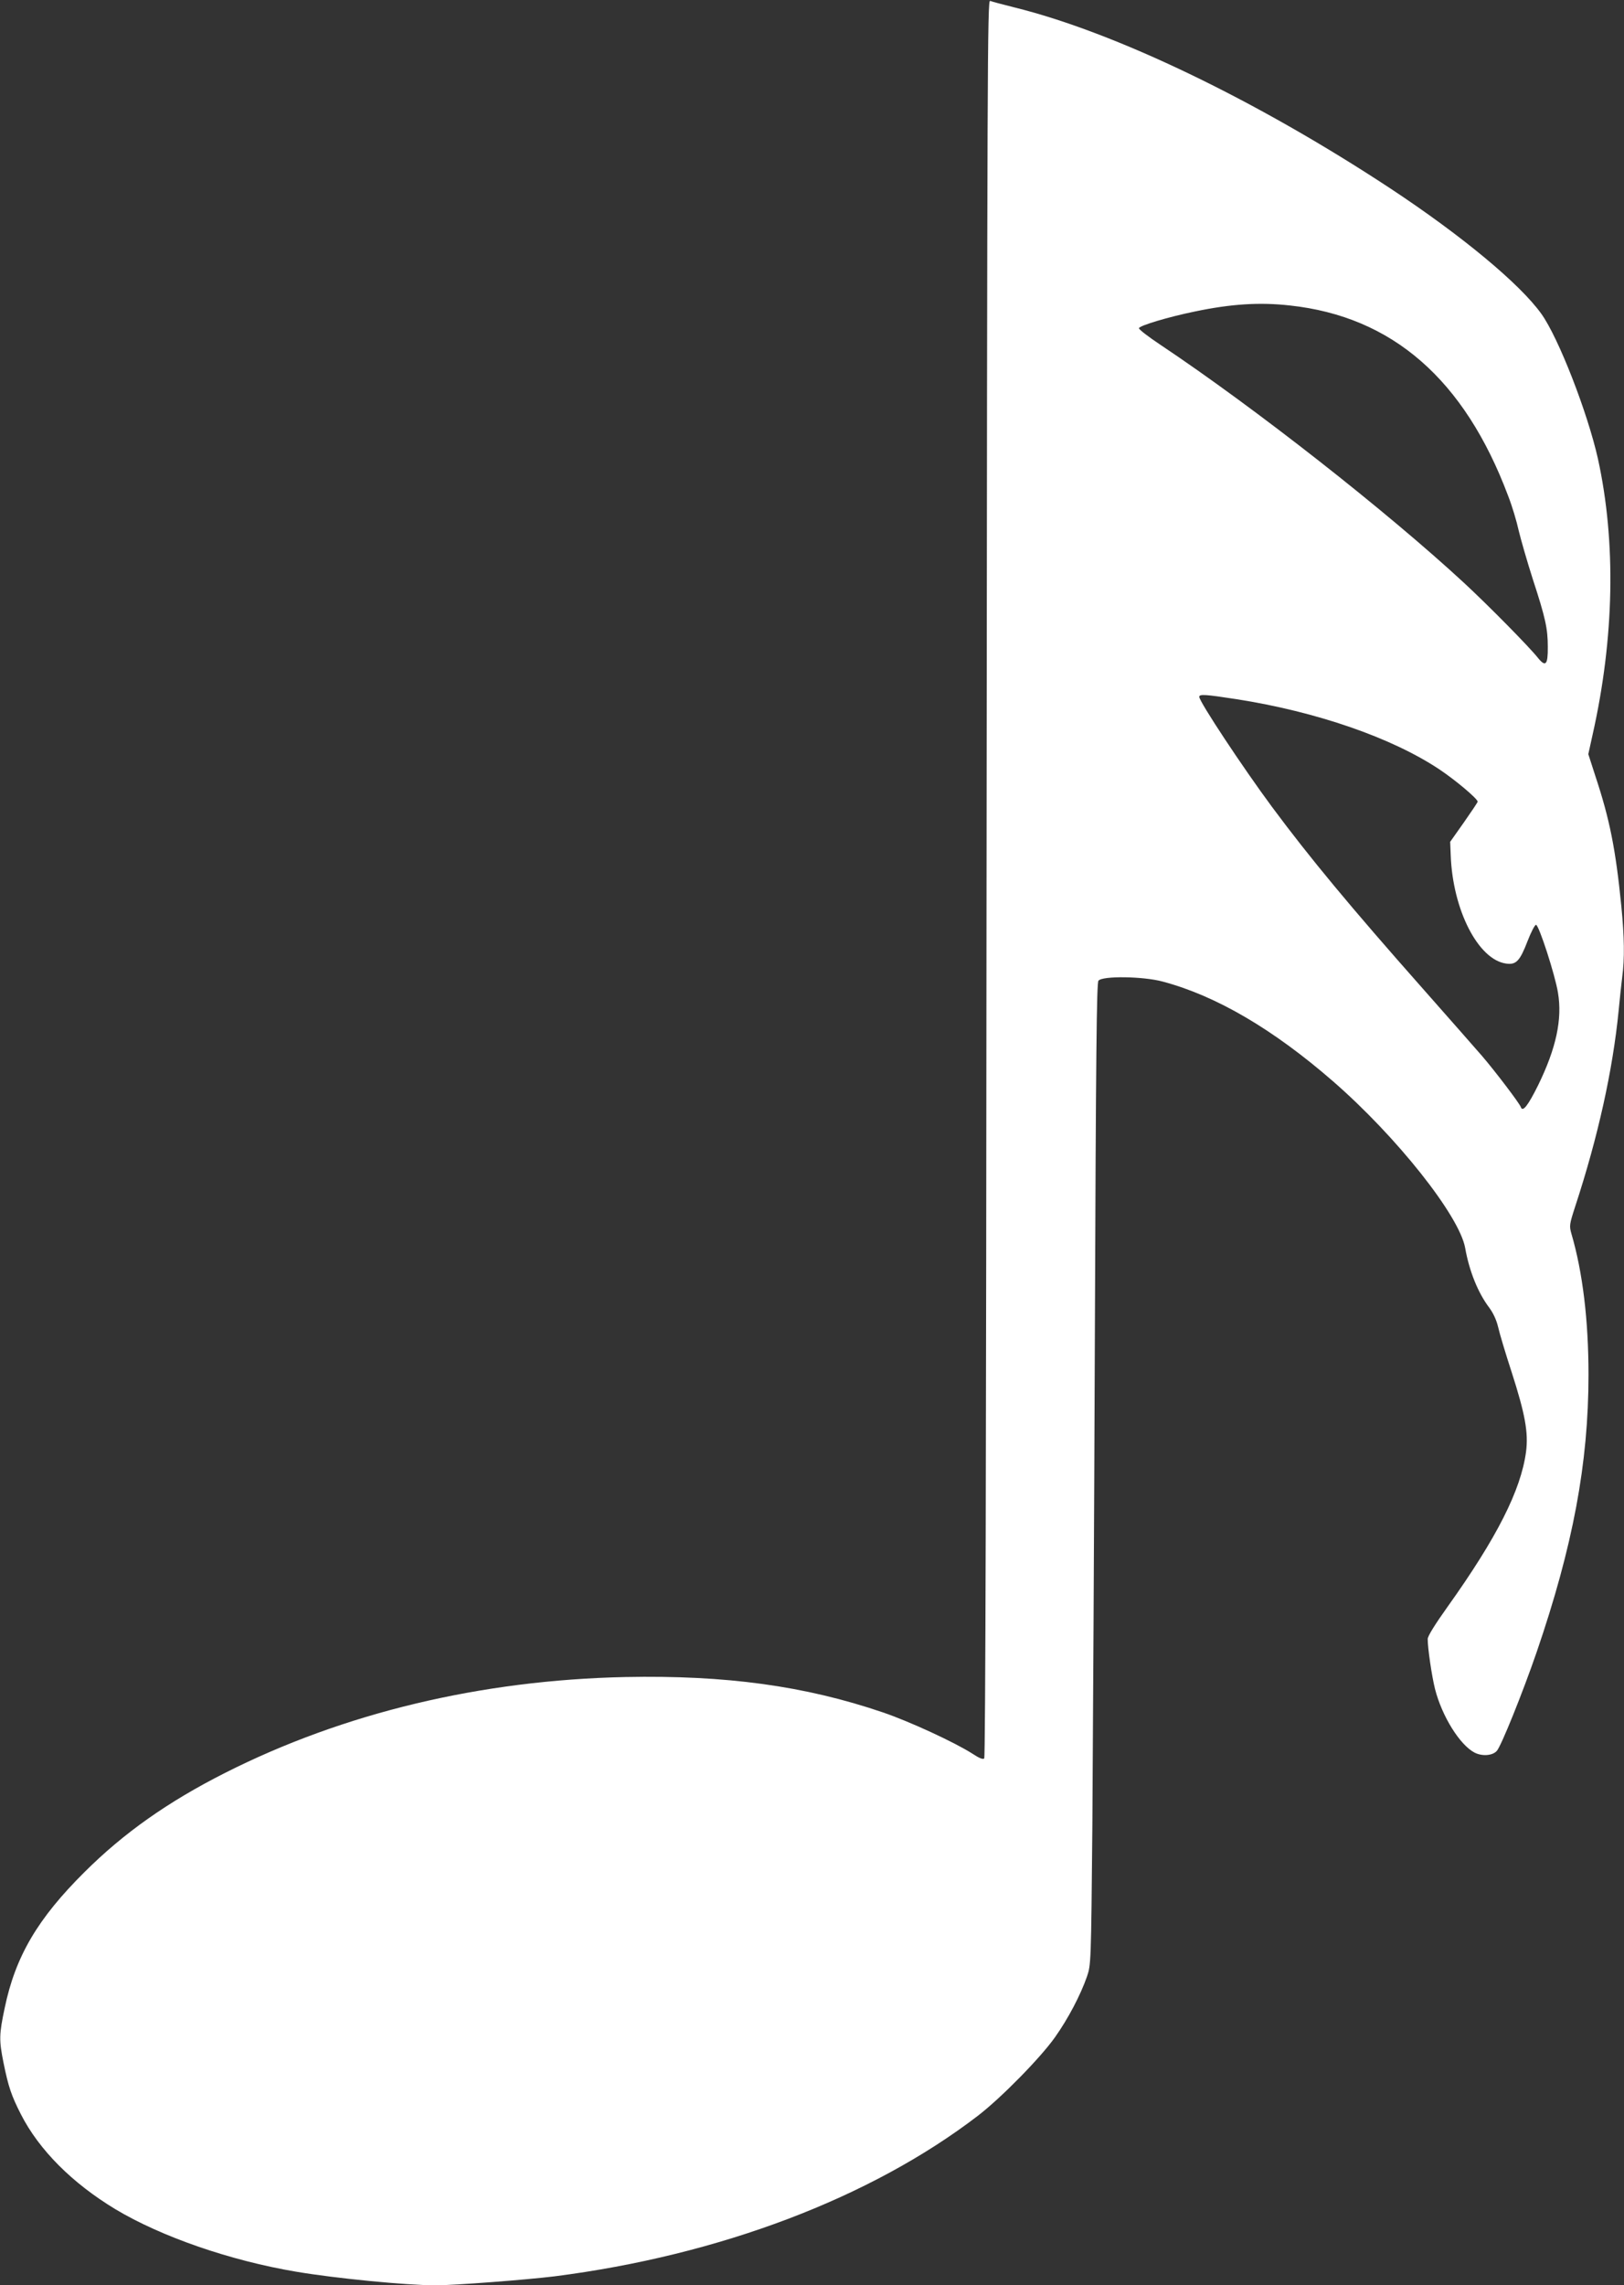
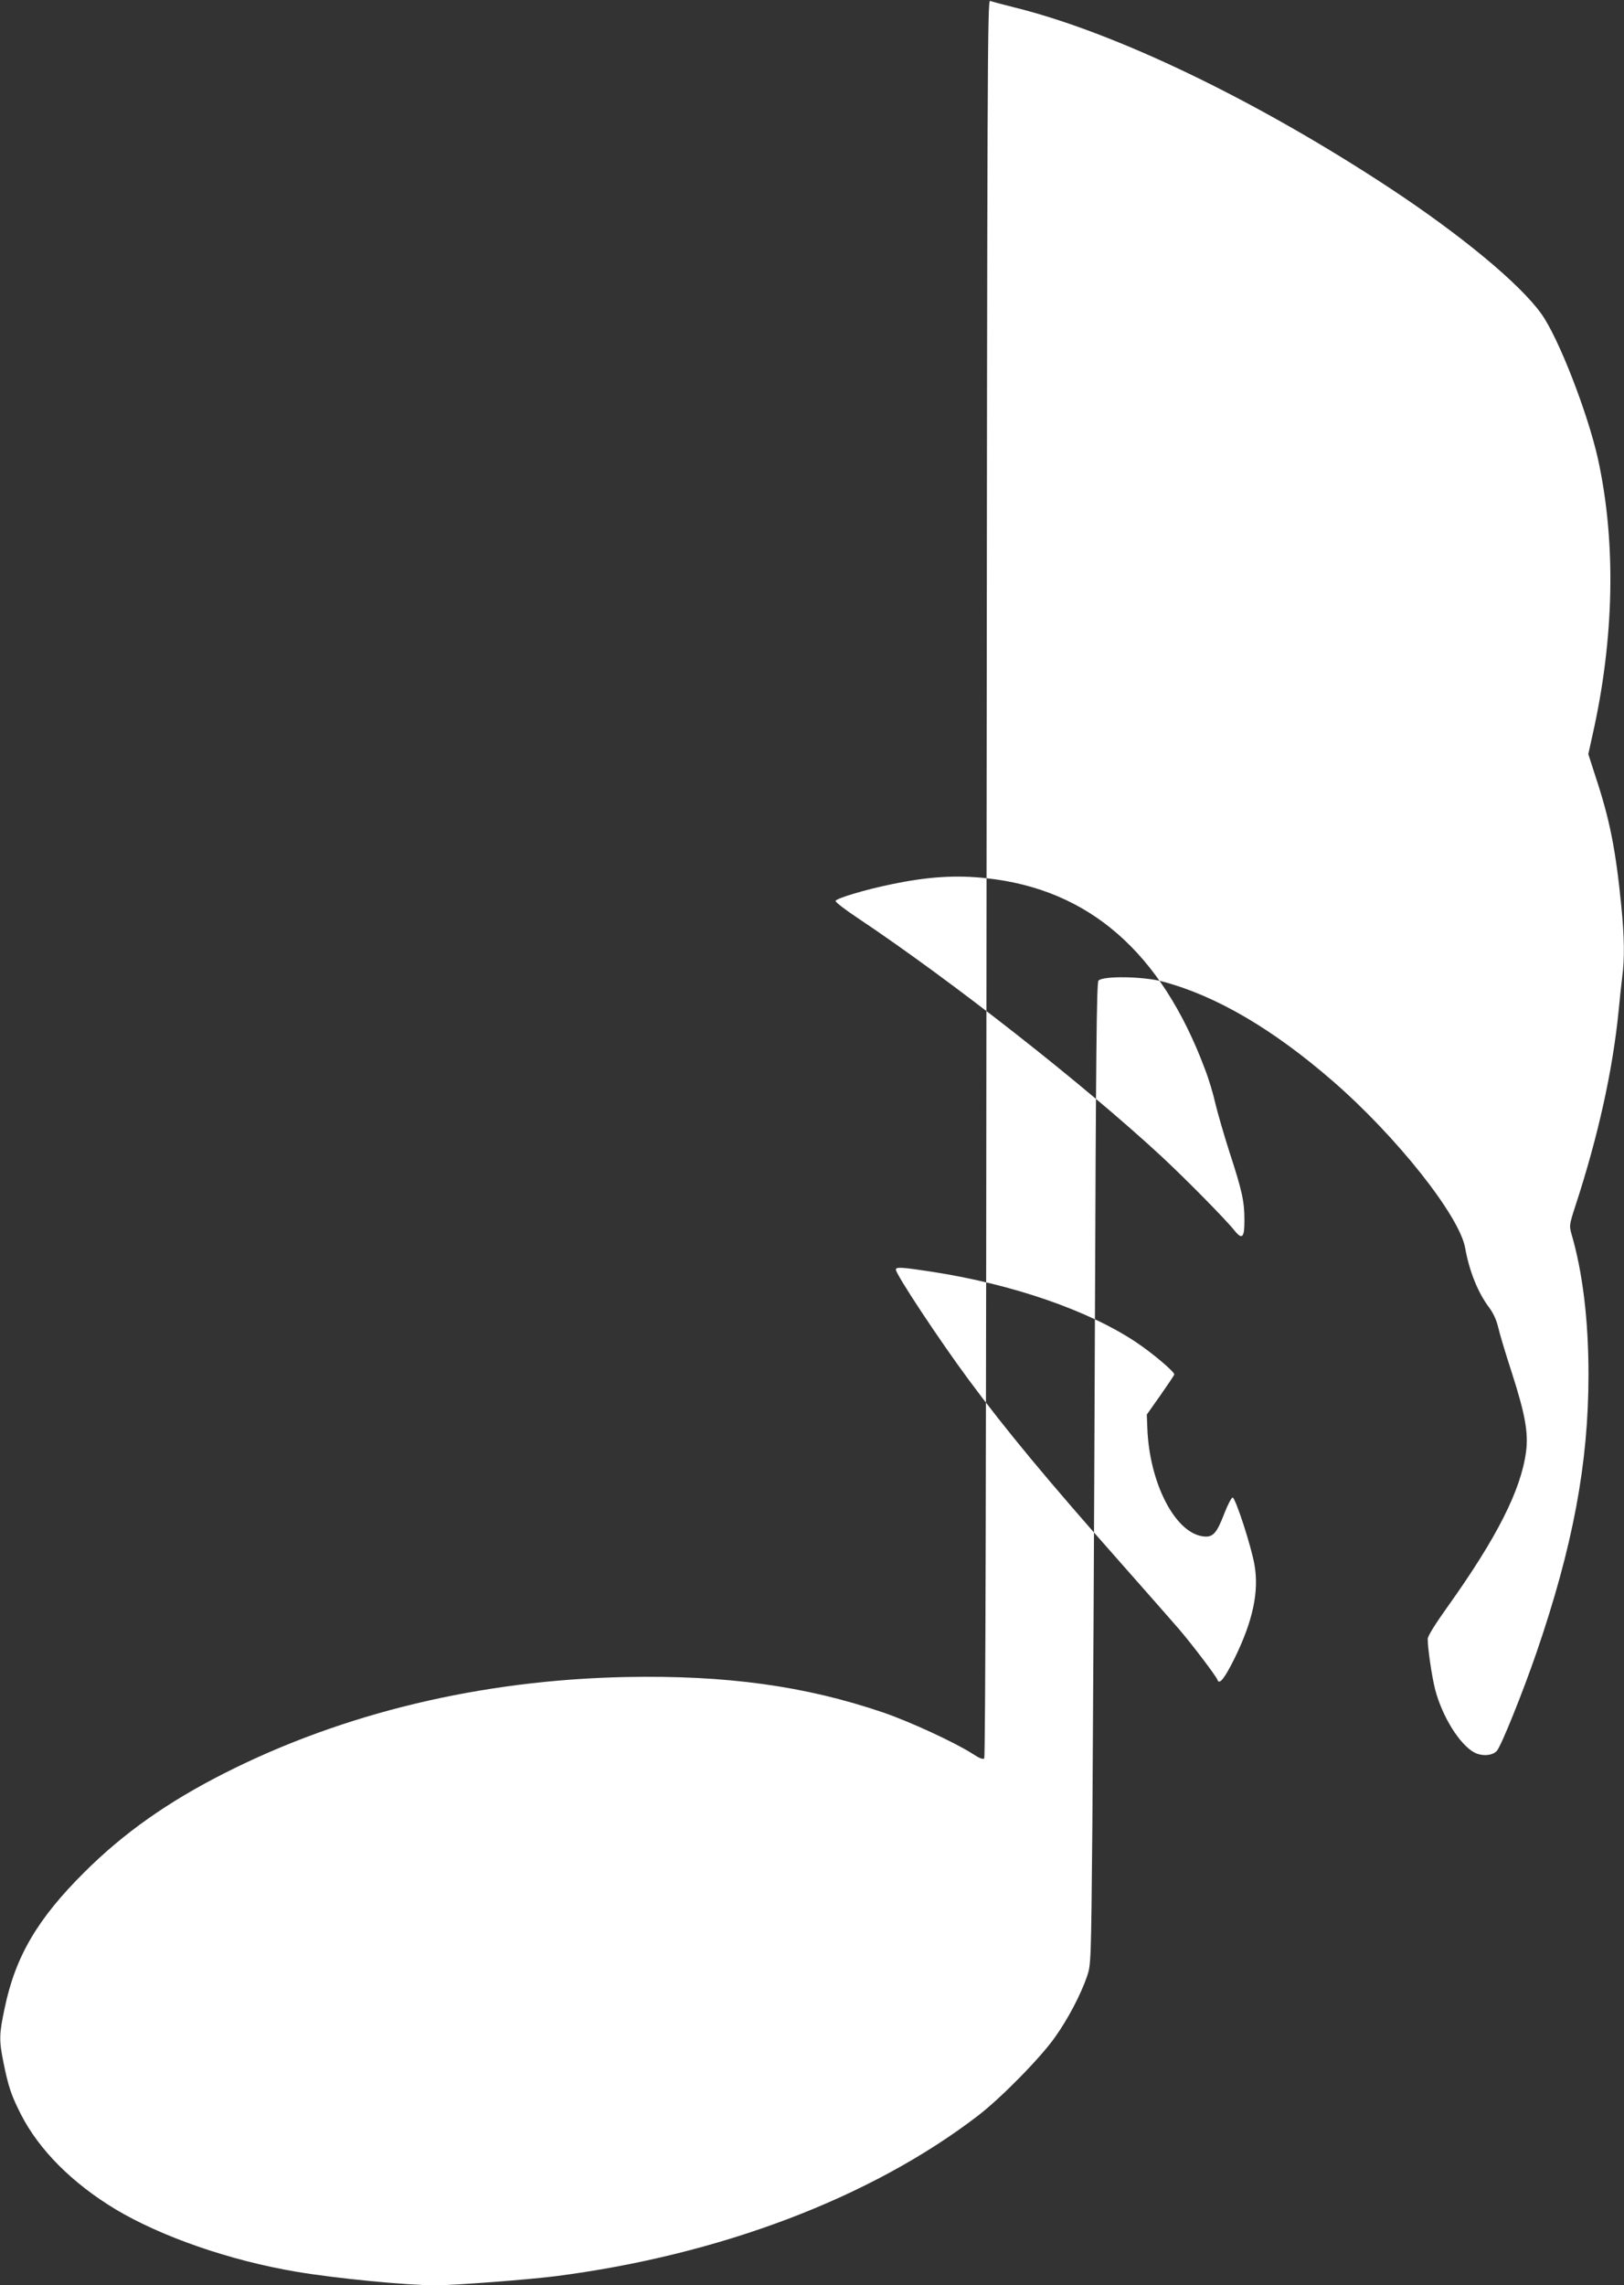
<svg xmlns="http://www.w3.org/2000/svg" version="1.0" width="910pt" height="1280pt" viewBox="0 0 910 1280" preserveAspectRatio="xMidYMid meet">
  <rect x="0" y="0" width="910" height="1280" fill="#333333" stroke="none" />
  <g transform="translate(0,1280) scale(0.1,-0.1)" fill="#ffffff" stroke="none">
-     <path d="M5528 7881 c-2 -3262 -6 -4923 -13 -4930 -7 -7 -29 2 -65 26 -100 64 -353 181 -503 232 -438 149 -880 209 -1442 198 -810 -17 -1580 -201 -2246 -538 -318 -161 -565 -335 -785 -554 -263 -261 -388 -473 -448 -763 -31 -147 -32 -178 -6 -307 27 -133 44 -183 97 -287 102 -200 288 -386 530 -532 257 -154 644 -288 1014 -350 218 -37 617 -76 781 -76 104 0 508 31 663 50 927 118 1775 440 2375 900 130 100 351 325 432 440 73 103 143 236 179 340 22 65 23 70 30 845 3 429 10 1665 14 2747 6 1587 10 1971 20 1985 21 28 251 25 361 -5 300 -80 618 -267 952 -557 359 -312 710 -755 742 -935 23 -130 72 -251 134 -333 23 -31 41 -69 51 -111 8 -36 42 -149 75 -250 76 -236 95 -340 81 -448 -29 -215 -163 -480 -440 -868 -70 -98 -111 -164 -111 -180 0 -52 23 -208 41 -280 39 -153 139 -313 221 -356 42 -22 101 -18 125 9 24 25 147 331 223 552 204 595 291 1059 291 1555 0 304 -32 573 -96 791 -12 43 -11 51 21 150 129 393 211 765 244 1099 6 63 15 148 20 188 14 103 12 223 -5 397 -32 320 -65 486 -146 730 l-39 121 24 109 c122 542 132 1080 30 1545 -58 259 -221 678 -317 812 -120 168 -447 439 -847 703 -752 495 -1540 874 -2108 1014 -64 16 -124 32 -134 36 -15 6 -16 -332 -20 -4914z m1700 3208 c574 -62 978 -414 1223 -1067 22 -56 48 -143 59 -194 12 -50 47 -172 79 -272 71 -217 84 -277 84 -379 1 -101 -12 -115 -55 -62 -49 62 -279 295 -414 420 -435 402 -1169 978 -1702 1334 -68 45 -122 87 -120 93 5 15 166 63 312 93 205 43 365 53 534 34z m-300 -2205 c449 -70 871 -216 1137 -393 89 -59 215 -165 215 -181 0 -4 -35 -56 -77 -116 l-77 -109 3 -75 c11 -306 154 -586 311 -607 56 -8 77 15 120 127 19 49 40 90 47 90 16 0 107 -281 123 -380 25 -149 -10 -311 -111 -518 -57 -115 -87 -153 -97 -123 -7 21 -144 201 -217 286 -38 44 -187 213 -330 375 -409 462 -637 737 -847 1020 -163 220 -408 590 -408 617 0 16 33 14 208 -13z" />
+     <path d="M5528 7881 c-2 -3262 -6 -4923 -13 -4930 -7 -7 -29 2 -65 26 -100 64 -353 181 -503 232 -438 149 -880 209 -1442 198 -810 -17 -1580 -201 -2246 -538 -318 -161 -565 -335 -785 -554 -263 -261 -388 -473 -448 -763 -31 -147 -32 -178 -6 -307 27 -133 44 -183 97 -287 102 -200 288 -386 530 -532 257 -154 644 -288 1014 -350 218 -37 617 -76 781 -76 104 0 508 31 663 50 927 118 1775 440 2375 900 130 100 351 325 432 440 73 103 143 236 179 340 22 65 23 70 30 845 3 429 10 1665 14 2747 6 1587 10 1971 20 1985 21 28 251 25 361 -5 300 -80 618 -267 952 -557 359 -312 710 -755 742 -935 23 -130 72 -251 134 -333 23 -31 41 -69 51 -111 8 -36 42 -149 75 -250 76 -236 95 -340 81 -448 -29 -215 -163 -480 -440 -868 -70 -98 -111 -164 -111 -180 0 -52 23 -208 41 -280 39 -153 139 -313 221 -356 42 -22 101 -18 125 9 24 25 147 331 223 552 204 595 291 1059 291 1555 0 304 -32 573 -96 791 -12 43 -11 51 21 150 129 393 211 765 244 1099 6 63 15 148 20 188 14 103 12 223 -5 397 -32 320 -65 486 -146 730 l-39 121 24 109 c122 542 132 1080 30 1545 -58 259 -221 678 -317 812 -120 168 -447 439 -847 703 -752 495 -1540 874 -2108 1014 -64 16 -124 32 -134 36 -15 6 -16 -332 -20 -4914z c574 -62 978 -414 1223 -1067 22 -56 48 -143 59 -194 12 -50 47 -172 79 -272 71 -217 84 -277 84 -379 1 -101 -12 -115 -55 -62 -49 62 -279 295 -414 420 -435 402 -1169 978 -1702 1334 -68 45 -122 87 -120 93 5 15 166 63 312 93 205 43 365 53 534 34z m-300 -2205 c449 -70 871 -216 1137 -393 89 -59 215 -165 215 -181 0 -4 -35 -56 -77 -116 l-77 -109 3 -75 c11 -306 154 -586 311 -607 56 -8 77 15 120 127 19 49 40 90 47 90 16 0 107 -281 123 -380 25 -149 -10 -311 -111 -518 -57 -115 -87 -153 -97 -123 -7 21 -144 201 -217 286 -38 44 -187 213 -330 375 -409 462 -637 737 -847 1020 -163 220 -408 590 -408 617 0 16 33 14 208 -13z" />
  </g>
</svg>